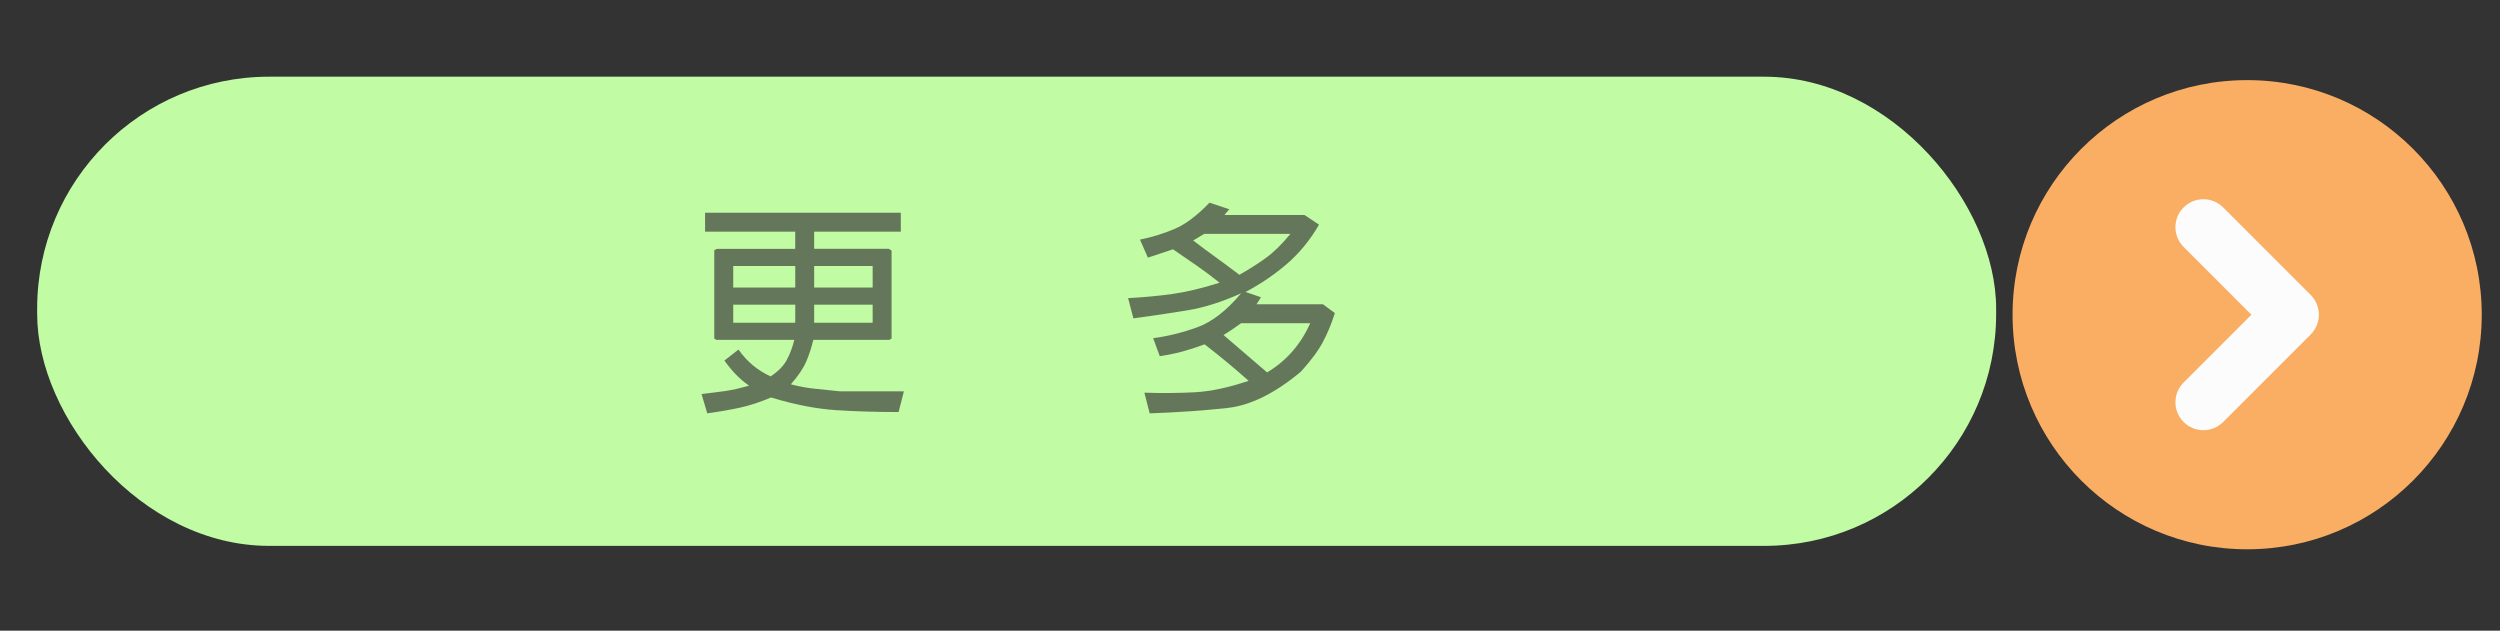
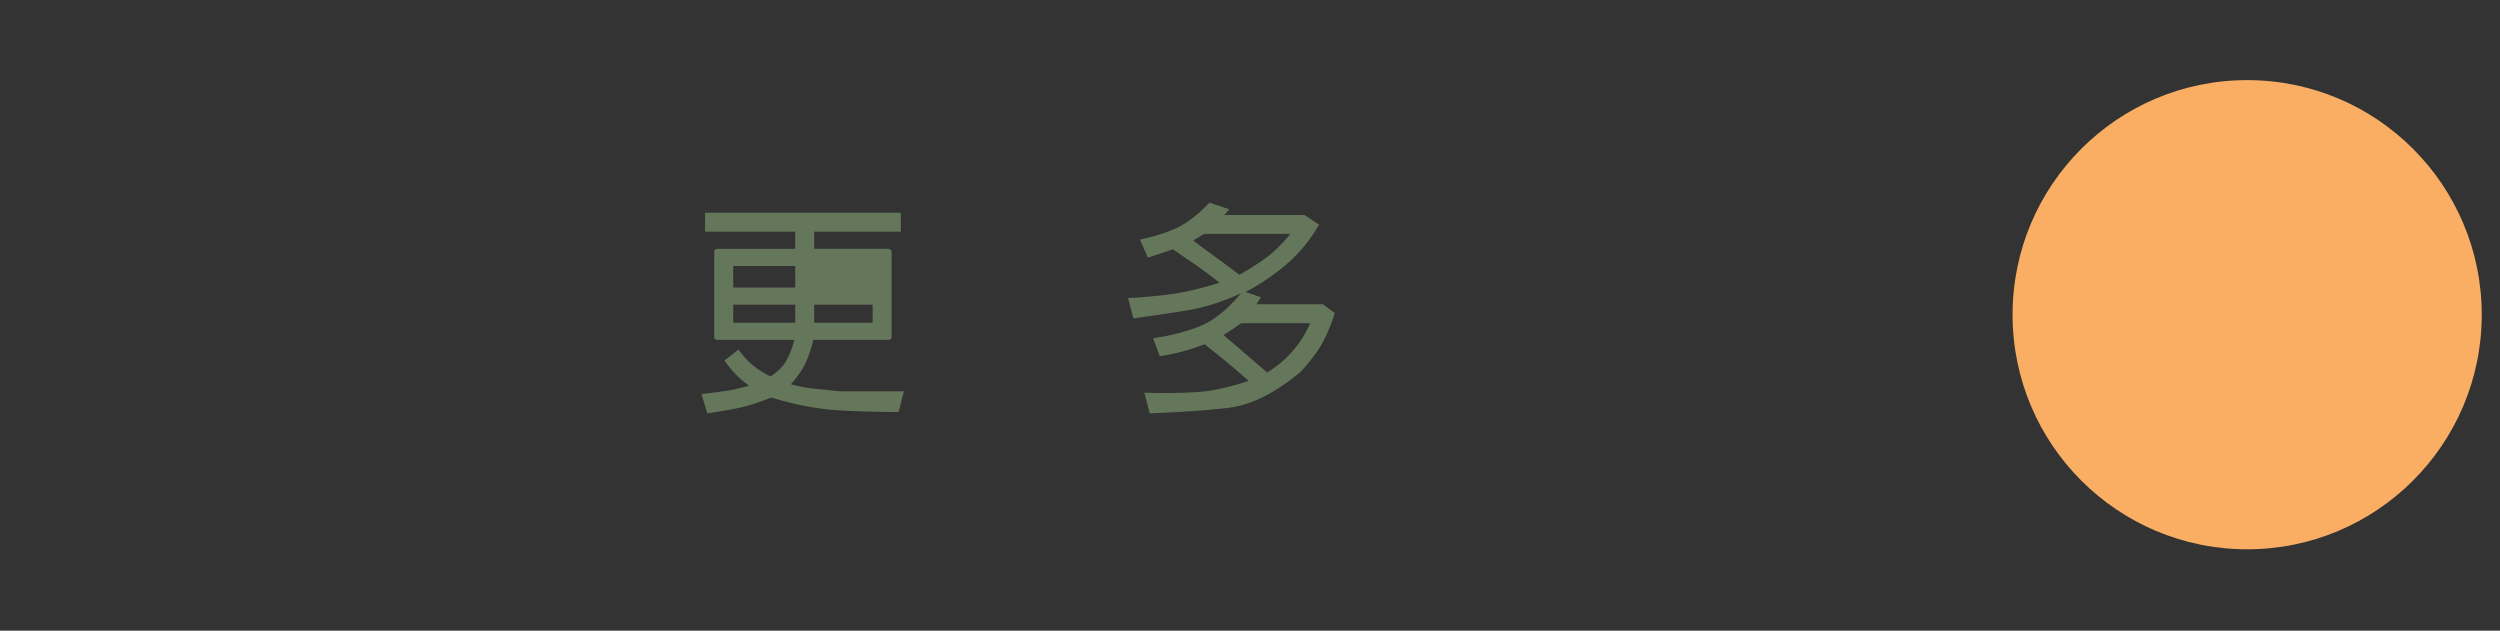
<svg xmlns="http://www.w3.org/2000/svg" id="_圖層_1" data-name="圖層_1" version="1.1" viewBox="0 0 133.213 33.607">
  <rect x="0" y="0" width="133.213" height="33.607" fill="#333333" stroke="none" />
-   <rect x="1.98" y="4.087" width="104.385" height="25" rx="12.357" ry="12.357" fill="#c1fba4" />
  <g>
-     <path d="M37.57,12.345v-1.008h10.43v1.008h-4.617v.914h3.984l.141.094v4.688l-.117.07h-4.055c-.094.406-.219.791-.375,1.154s-.43.768-.82,1.213c.453.117.875.195,1.266.234s.844.086,1.359.141h3.398l-.281,1.102c-1.188,0-2.299-.033-3.334-.1s-2.189-.291-3.463-.674c-.594.25-1.152.432-1.676.545s-1.098.213-1.723.299l-.305-1.031c.422-.047.828-.098,1.219-.152s.828-.152,1.312-.293c-.266-.188-.502-.389-.709-.604s-.408-.459-.604-.732l.75-.586c.234.328.49.607.768.838s.592.428.943.592c.406-.266.695-.561.867-.885s.305-.678.398-1.061h-4.148l-.117-.07v-4.711l.141-.07h4.172v-.914h-4.805ZM42.375,14.173h-3.305v1.148h3.305v-1.148ZM42.375,16.236h-3.305v.961h3.305v-.961ZM46.5,14.173h-3.117v1.148h3.117v-1.148ZM46.5,16.236h-3.117v.961h3.117v-.961Z" fill="#65775a" />
+     <path d="M37.57,12.345v-1.008h10.43v1.008h-4.617v.914h3.984l.141.094v4.688l-.117.07h-4.055c-.094.406-.219.791-.375,1.154s-.43.768-.82,1.213c.453.117.875.195,1.266.234s.844.086,1.359.141h3.398l-.281,1.102c-1.188,0-2.299-.033-3.334-.1s-2.189-.291-3.463-.674c-.594.25-1.152.432-1.676.545s-1.098.213-1.723.299l-.305-1.031c.422-.047.828-.098,1.219-.152s.828-.152,1.312-.293c-.266-.188-.502-.389-.709-.604s-.408-.459-.604-.732l.75-.586c.234.328.49.607.768.838s.592.428.943.592c.406-.266.695-.561.867-.885s.305-.678.398-1.061h-4.148l-.117-.07v-4.711l.141-.07h4.172v-.914h-4.805ZM42.375,14.173h-3.305v1.148h3.305v-1.148ZM42.375,16.236h-3.305v.961h3.305v-.961ZM46.5,14.173h-3.117v1.148v-1.148ZM46.5,16.236h-3.117v.961h3.117v-.961Z" fill="#65775a" />
    <path d="M60.745,12.767c.625-.125,1.234-.312,1.828-.562s1.219-.719,1.875-1.406l1.055.352-.258.305h4.266l.773.516c-.469.812-1.035,1.506-1.699,2.08s-1.402,1.076-2.215,1.506l.82.281-.234.375h3.539l.633.469c-.172.547-.381,1.055-.627,1.523s-.639,1-1.178,1.594c-1.383,1.156-2.689,1.803-3.92,1.939s-2.611.232-4.143.287l-.281-1.102c.953.031,1.852.023,2.695-.023s1.797-.25,2.859-.609c-.422-.375-.811-.709-1.166-1.002s-.748-.607-1.178-.943c-.422.156-.812.283-1.172.381s-.766.182-1.219.252l-.352-.961c.781-.102,1.564-.295,2.35-.58s1.564-.889,2.338-1.811c-1,.453-1.943.754-2.83.902s-1.857.293-2.912.434l-.281-1.078c.852-.047,1.641-.121,2.367-.223s1.562-.301,2.508-.598c-.43-.344-.834-.646-1.213-.908s-.803-.553-1.271-.873l-1.336.445-.422-.961ZM68.76,12.462h-4.594l-.586.352c.406.312.797.604,1.172.873s.805.588,1.289.955c.477-.266.936-.557,1.377-.873s.889-.752,1.342-1.307ZM69.815,17.22h-3.68c-.172.125-.33.236-.475.334s-.299.197-.463.299l2.32,1.992c.531-.32.988-.703,1.371-1.148s.691-.938.926-1.477Z" fill="#65775a" />
  </g>
  <circle cx="119.74" cy="16.769" r="12.5" fill="#f9ae64" />
-   <path d="M123.125,15.716l-4.664-4.664c-.582-.582-1.525-.582-2.106,0-.582.582-.582,1.525,0,2.106l3.611,3.611-3.611,3.611c-.582.582-.582,1.525,0,2.106.291.291.672.436,1.053.436s.762-.145,1.053-.436l4.664-4.664c.582-.582.582-1.525,0-2.106Z" fill="#fcfcfc" />
  <rect x="-168.628" y="4.087" width="104.385" height="25" rx="12.357" ry="12.357" fill="#9ac482" />
  <g>
    <path d="M-133.038,12.345v-1.008h10.43v1.008h-4.617v.914h3.984l.141.094v4.688l-.117.07h-4.055c-.094.406-.219.791-.375,1.154s-.43.768-.82,1.213c.453.117.875.195,1.266.234s.844.086,1.359.141h3.398l-.281,1.102c-1.188,0-2.299-.033-3.334-.1s-2.189-.291-3.463-.674c-.594.25-1.152.432-1.676.545s-1.098.213-1.723.299l-.305-1.031c.422-.047.828-.098,1.219-.152s.828-.152,1.312-.293c-.266-.188-.502-.389-.709-.604s-.408-.459-.604-.732l.75-.586c.234.328.49.607.768.838s.592.428.943.592c.406-.266.695-.561.867-.885s.305-.678.398-1.061h-4.148l-.117-.07v-4.711l.141-.07h4.172v-.914h-4.805ZM-128.234,14.173h-3.305v1.148h3.305v-1.148ZM-128.234,16.236h-3.305v.961h3.305v-.961ZM-124.109,14.173h-3.117v1.148h3.117v-1.148ZM-124.109,16.236h-3.117v.961h3.117v-.961Z" fill="#fcfcfc" />
    <path d="M-109.864,12.767c.625-.125,1.234-.312,1.828-.562s1.219-.719,1.875-1.406l1.055.352-.258.305h4.266l.773.516c-.469.812-1.035,1.506-1.699,2.08s-1.402,1.076-2.215,1.506l.82.281-.234.375h3.539l.633.469c-.172.547-.381,1.055-.627,1.523s-.639,1-1.178,1.594c-1.383,1.156-2.689,1.803-3.92,1.939s-2.611.232-4.143.287l-.281-1.102c.953.031,1.852.023,2.695-.023s1.797-.25,2.859-.609c-.422-.375-.811-.709-1.166-1.002s-.748-.607-1.178-.943c-.422.156-.812.283-1.172.381s-.766.182-1.219.252l-.352-.961c.781-.102,1.564-.295,2.35-.58s1.564-.889,2.338-1.811c-1,.453-1.943.754-2.83.902s-1.857.293-2.912.434l-.281-1.078c.852-.047,1.641-.121,2.367-.223s1.562-.301,2.508-.598c-.43-.344-.834-.646-1.213-.908s-.803-.553-1.271-.873l-1.336.445-.422-.961ZM-101.848,12.462h-4.594l-.586.352c.406.312.797.604,1.172.873s.805.588,1.289.955c.477-.266.936-.557,1.377-.873s.889-.752,1.342-1.307ZM-100.793,17.22h-3.68c-.172.125-.33.236-.475.334s-.299.197-.463.299l2.32,1.992c.531-.32.988-.703,1.371-1.148s.691-.938.926-1.477Z" fill="#fcfcfc" />
  </g>
  <circle cx="-50.869" cy="16.769" r="12.5" fill="#ed8b21" />
-   <path d="M-47.484,15.716l-4.664-4.664c-.582-.582-1.525-.582-2.106,0-.582.582-.582,1.525,0,2.106l3.611,3.611-3.611,3.611c-.582.582-.582,1.525,0,2.106.291.291.672.436,1.053.436s.762-.145,1.053-.436l4.664-4.664c.582-.582.582-1.525,0-2.106Z" fill="#fcfcfc" />
  <line x1="-166.628" y1="84.896" x2="314.174" y2="84.896" fill="none" stroke="#9ac482" stroke-miterlimit="10" stroke-width="2" />
</svg>